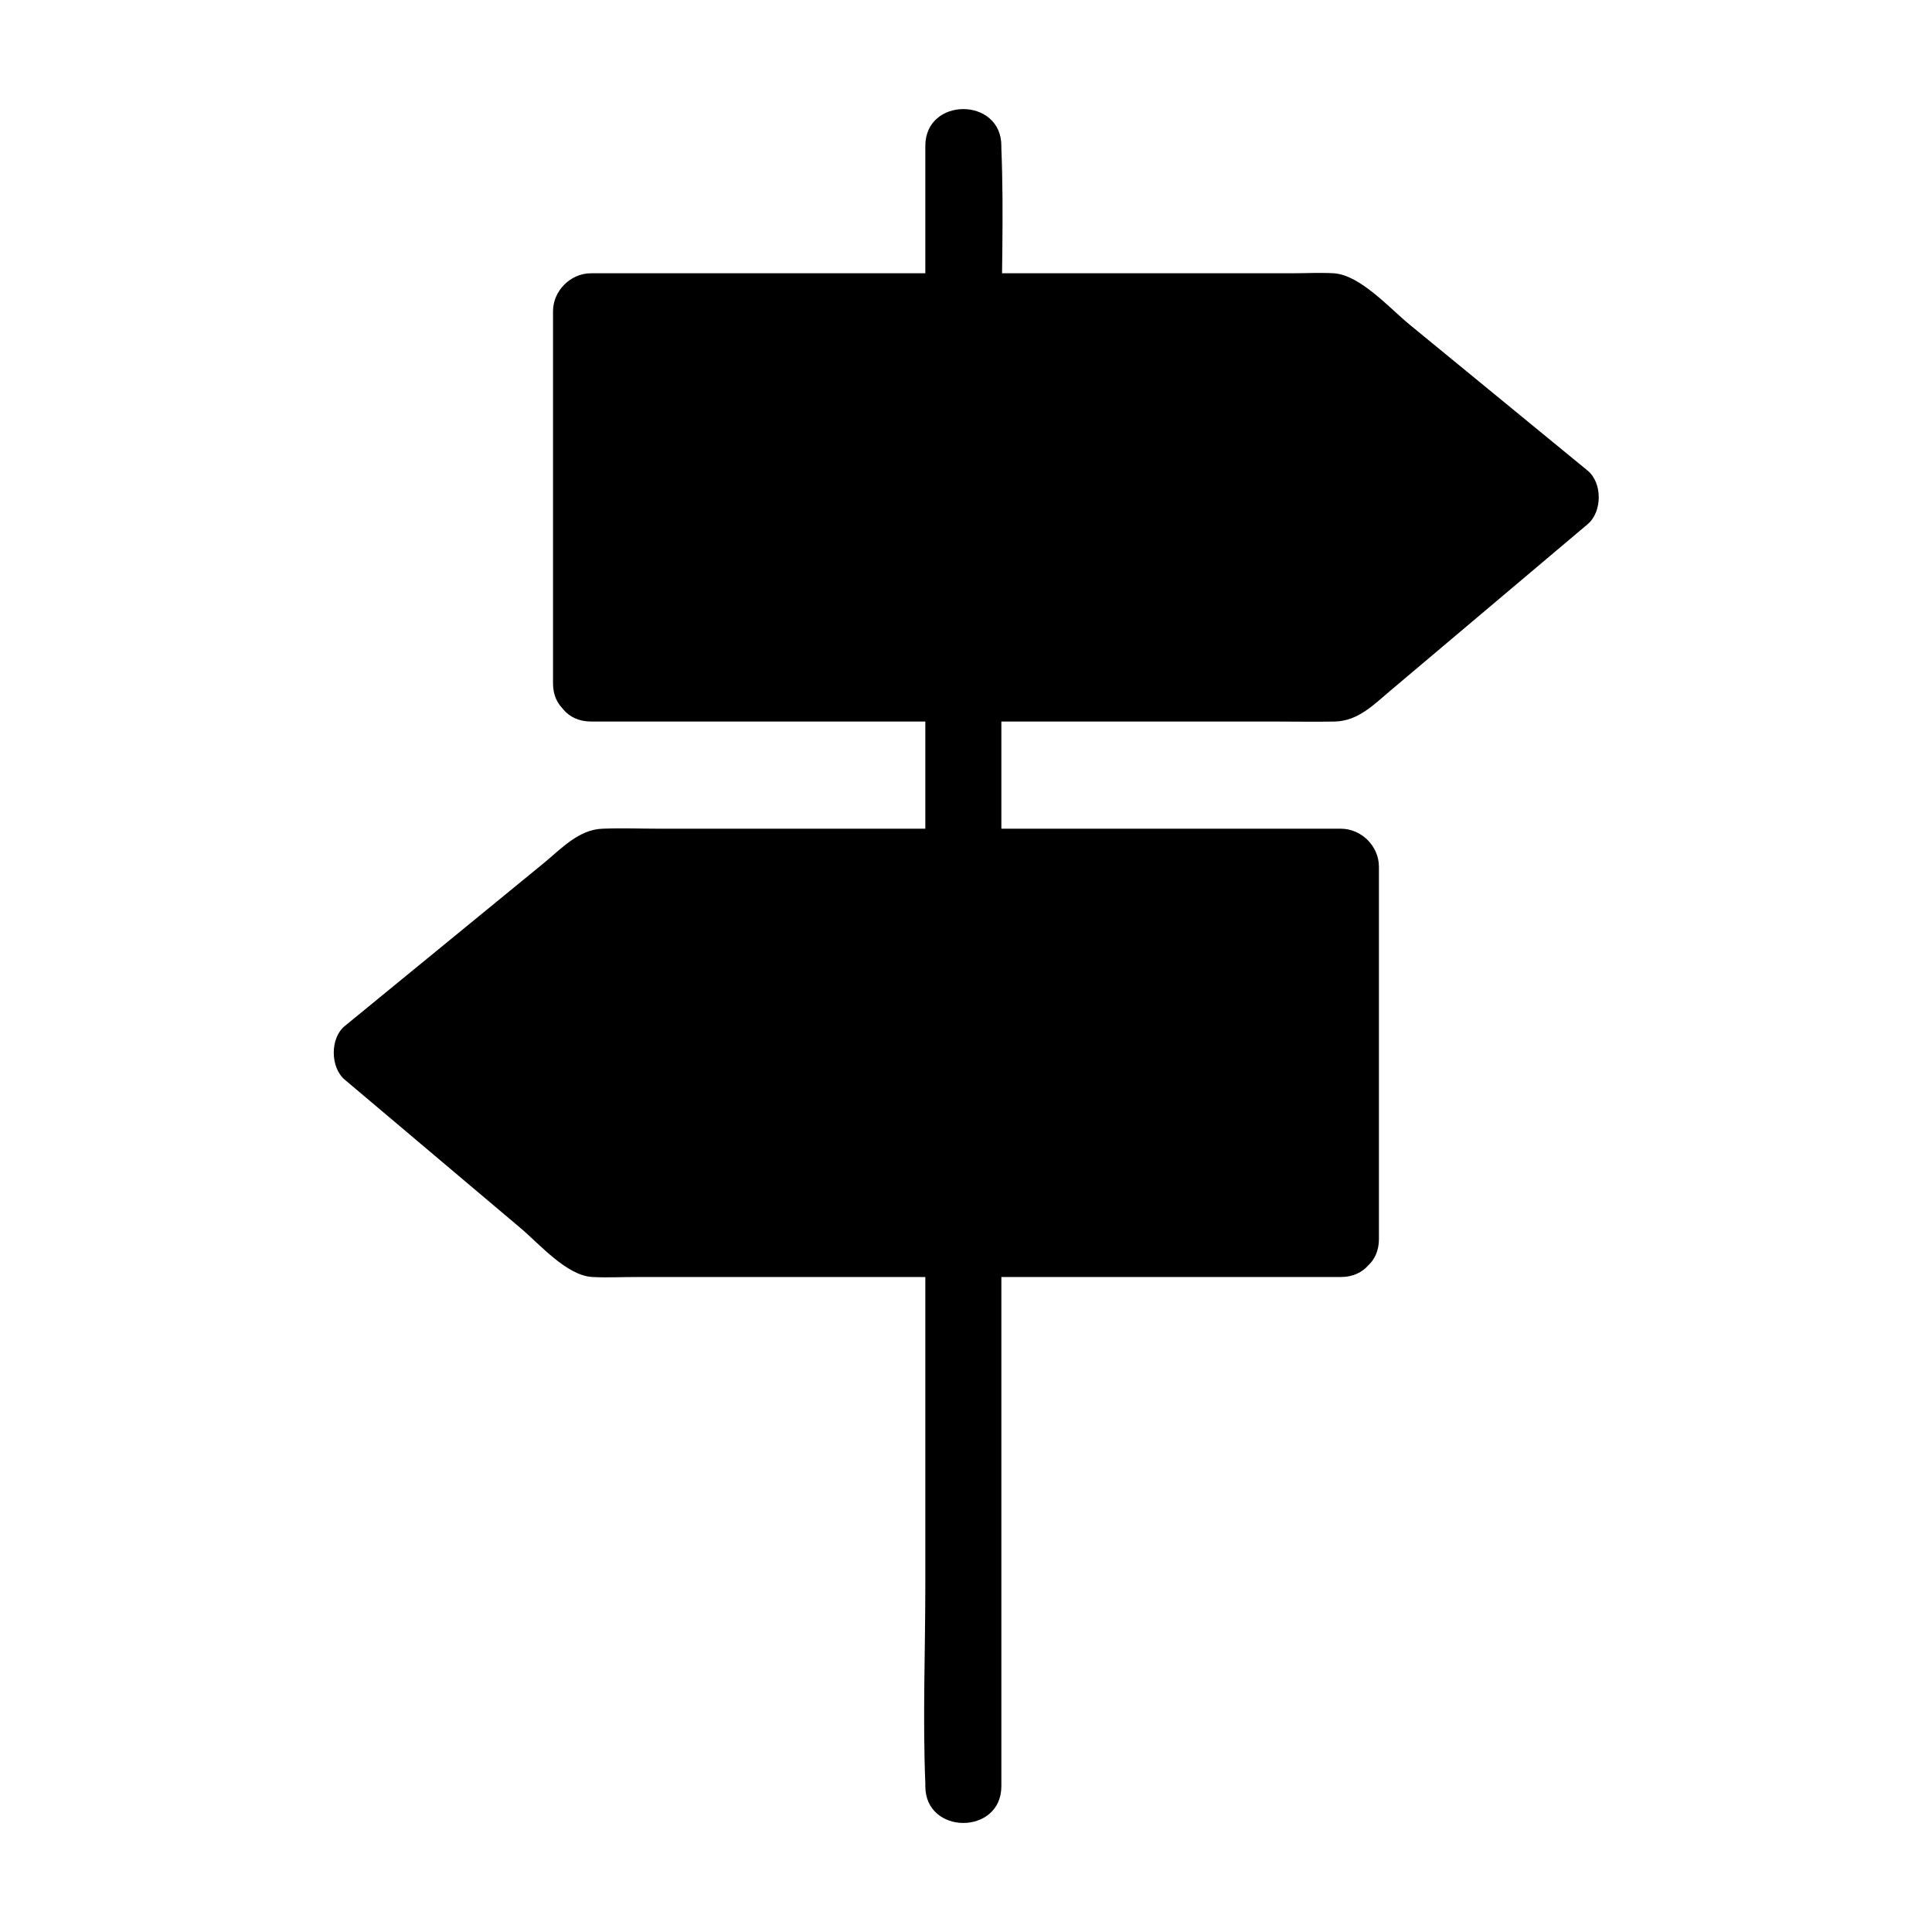
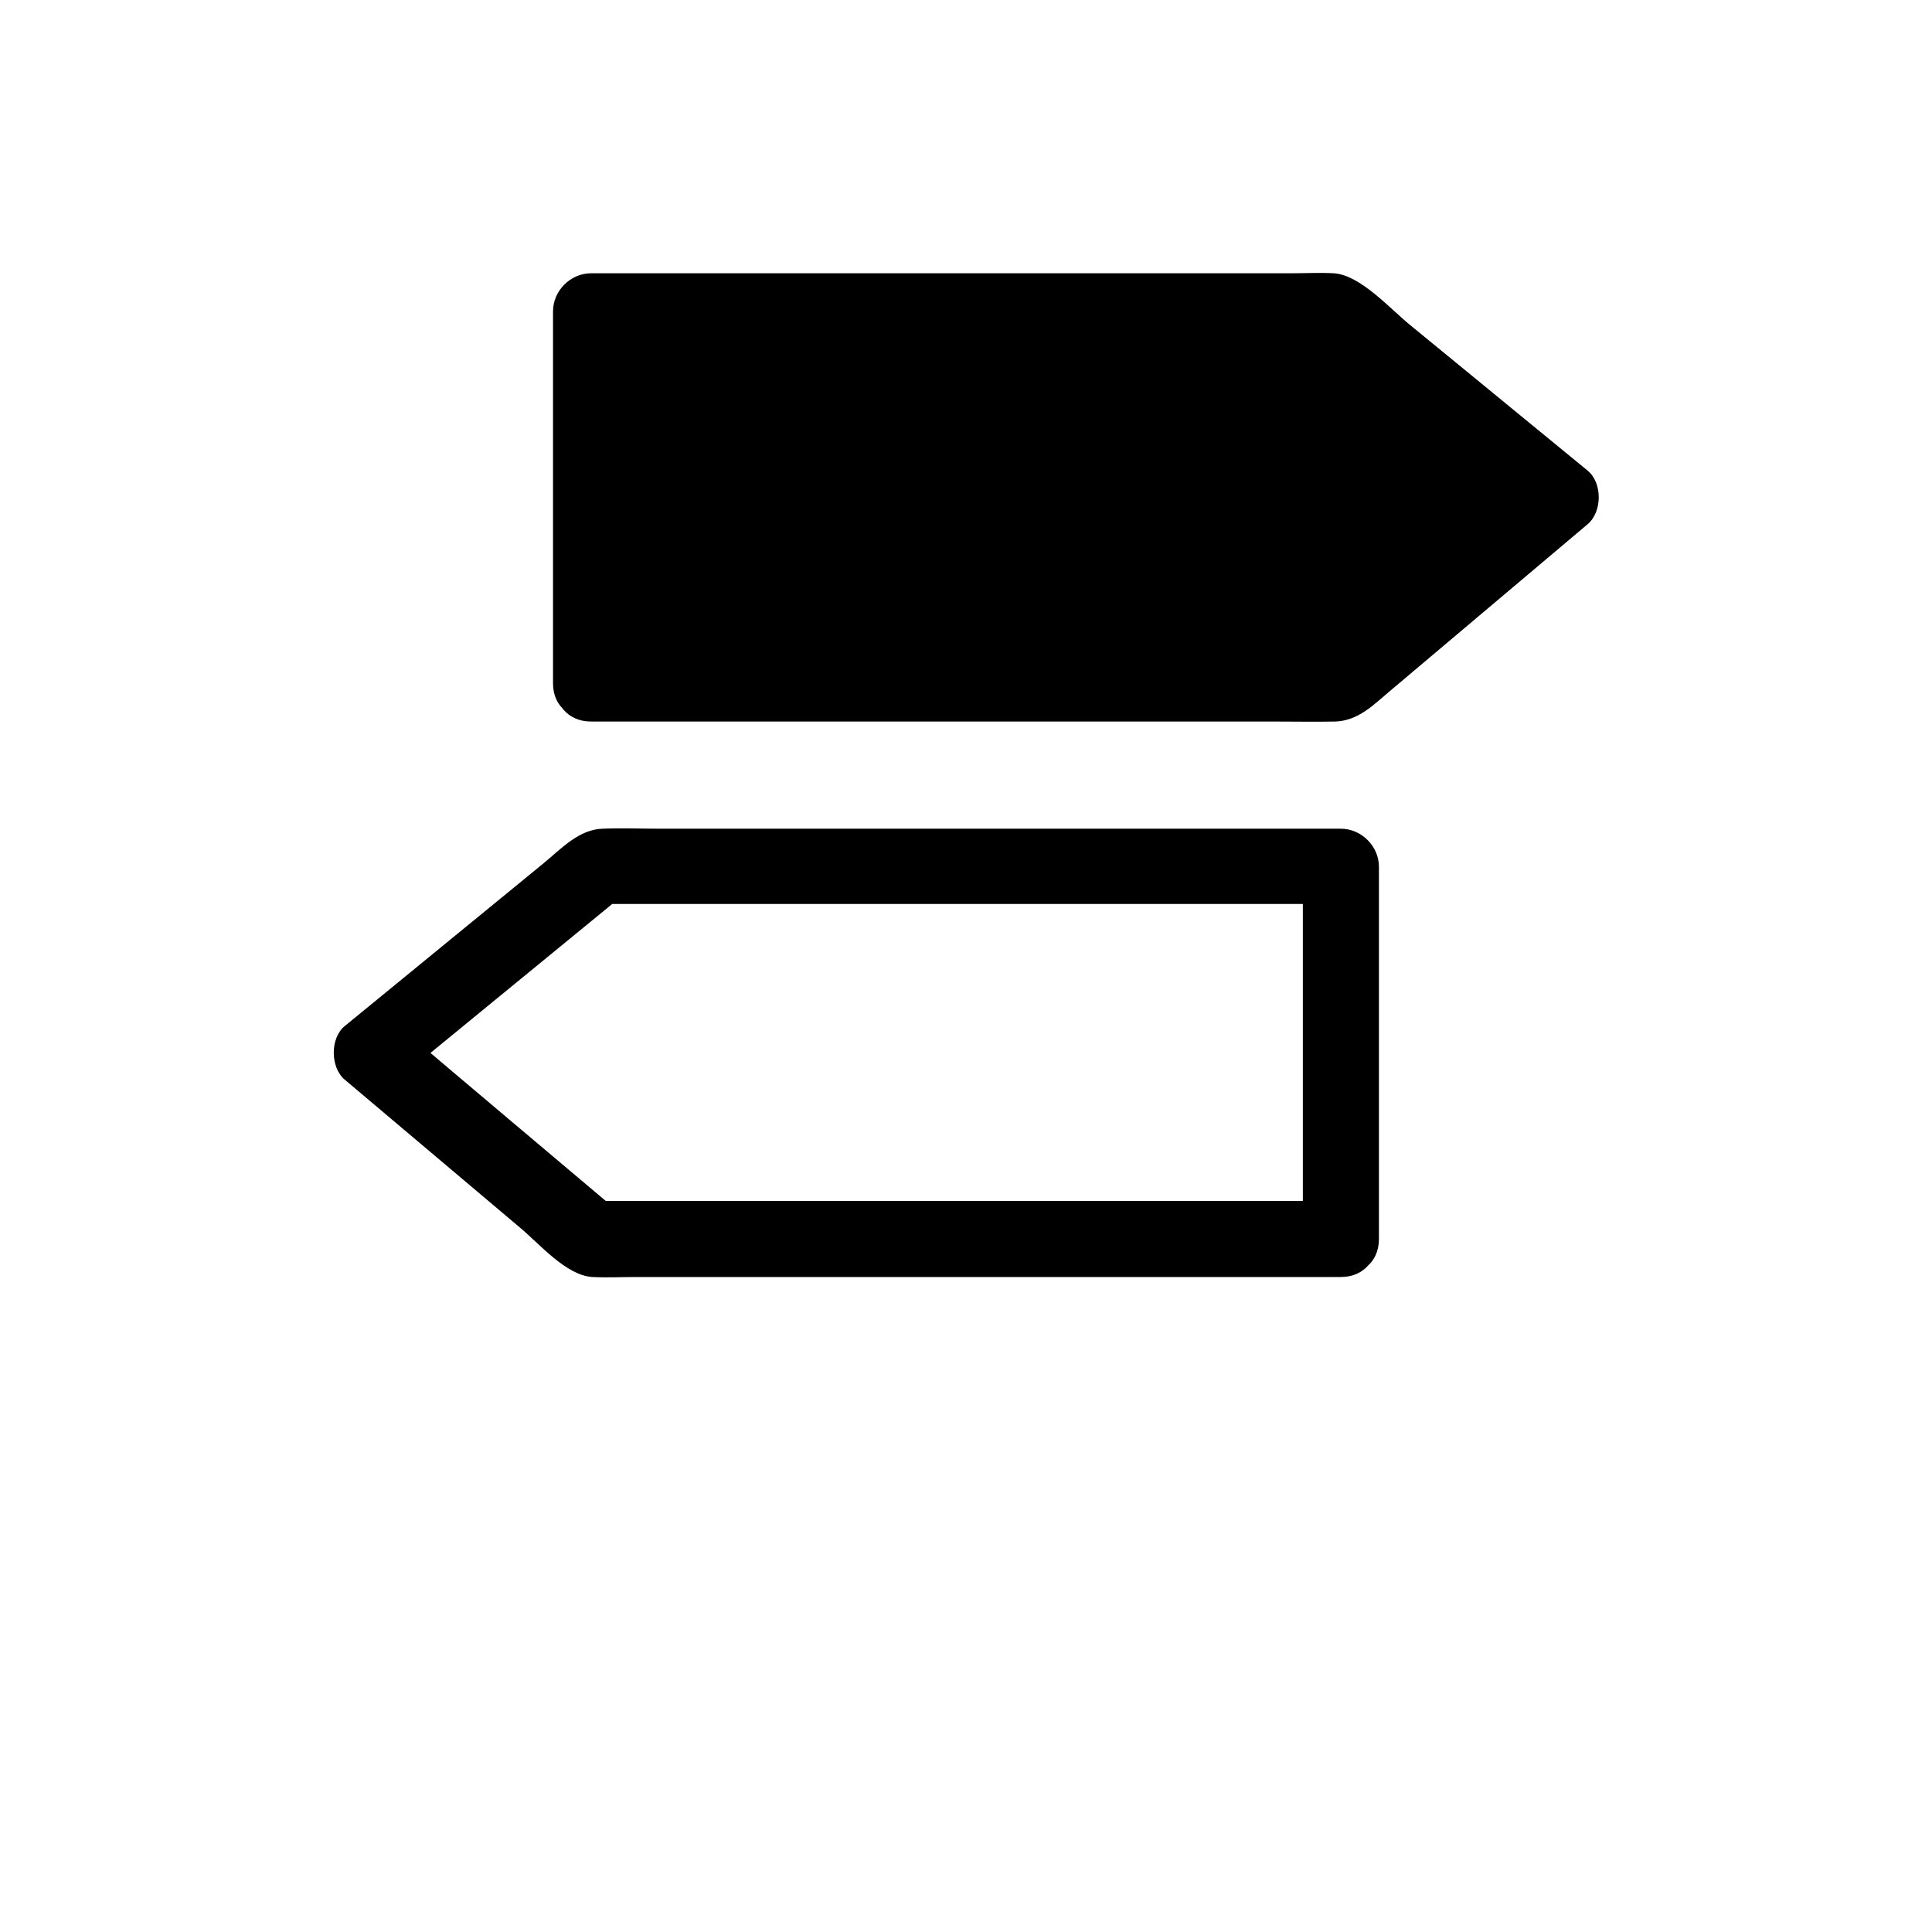
<svg xmlns="http://www.w3.org/2000/svg" fill="#000000" width="800px" height="800px" version="1.1" viewBox="144 144 512 512">
  <g>
    <path d="m300.25 325.43v-98.746h197.09l60.152 49.375-58.441 49.371z" />
    <path d="m310.72 324.93v-86.352-12.293c-3.324 3.324-6.75 6.75-10.078 10.078h66.605 105.7 24.383c-2.418-1.008-4.734-2.016-7.152-2.922 20.051 16.426 40.102 32.848 60.254 49.375v-14.207c-19.445 16.426-38.996 32.848-58.441 49.375 2.418-1.008 4.734-2.016 7.152-2.922h-67.109-106.91-24.484c-13 0-13 20.152 0 20.152h112.25 68.82c5.34 0 10.781 0.102 16.121 0 6.144-0.203 10.176-4.434 14.609-8.16 17.434-14.711 34.863-29.422 52.297-44.133 3.93-3.324 3.93-10.984 0-14.207-15.719-12.898-31.336-25.695-47.055-38.594-5.238-4.231-13.199-13.301-20.254-13.703-3.629-0.203-7.356 0-10.984 0h-141.07-44.738c-5.441 0-10.078 4.637-10.078 10.078v86.352 12.293c0.008 12.789 20.16 12.789 20.16-0.211z" />
-     <path d="m499.75 472.55v-98.746h-197.09l-60.156 49.371 58.441 49.375z" />
    <path d="m509.43 472.34v-86.352-12.293c0-5.441-4.637-10.078-10.078-10.078h-112.85-67.41c-5.141 0-10.277-0.203-15.418 0-6.246 0.203-10.883 5.238-15.516 9.07-17.633 14.41-35.164 28.816-52.801 43.227-3.93 3.223-3.828 10.984 0 14.207 15.516 13.098 31.035 26.199 46.551 39.297 5.039 4.231 12.191 12.594 19.043 13 3.93 0.203 7.859 0 11.789 0h141.87 44.738c13 0 13-20.152 0-20.152h-67.109-106.91-24.484c2.418 1.008 4.734 2.016 7.152 2.922-19.445-16.426-38.996-32.848-58.441-49.375v14.207c20.051-16.426 40.102-32.848 60.254-49.375-2.418 1.008-4.734 2.016-7.152 2.922h66.605 105.7 24.383c-3.324-3.324-6.75-6.75-10.078-10.078v86.352 12.293c0.012 13.105 20.164 13.207 20.164 0.207z" />
-     <path d="m389.22 182.66v43.227 103.79 125.65 108.62c0 17.531-0.707 35.266 0 52.699v0.707c0 13 20.152 13 20.152 0v-43.227-103.79-125.65-108.62c0-17.531 0.707-35.266 0-52.699v-0.707c0-13-20.152-13-20.152 0z" />
  </g>
</svg>